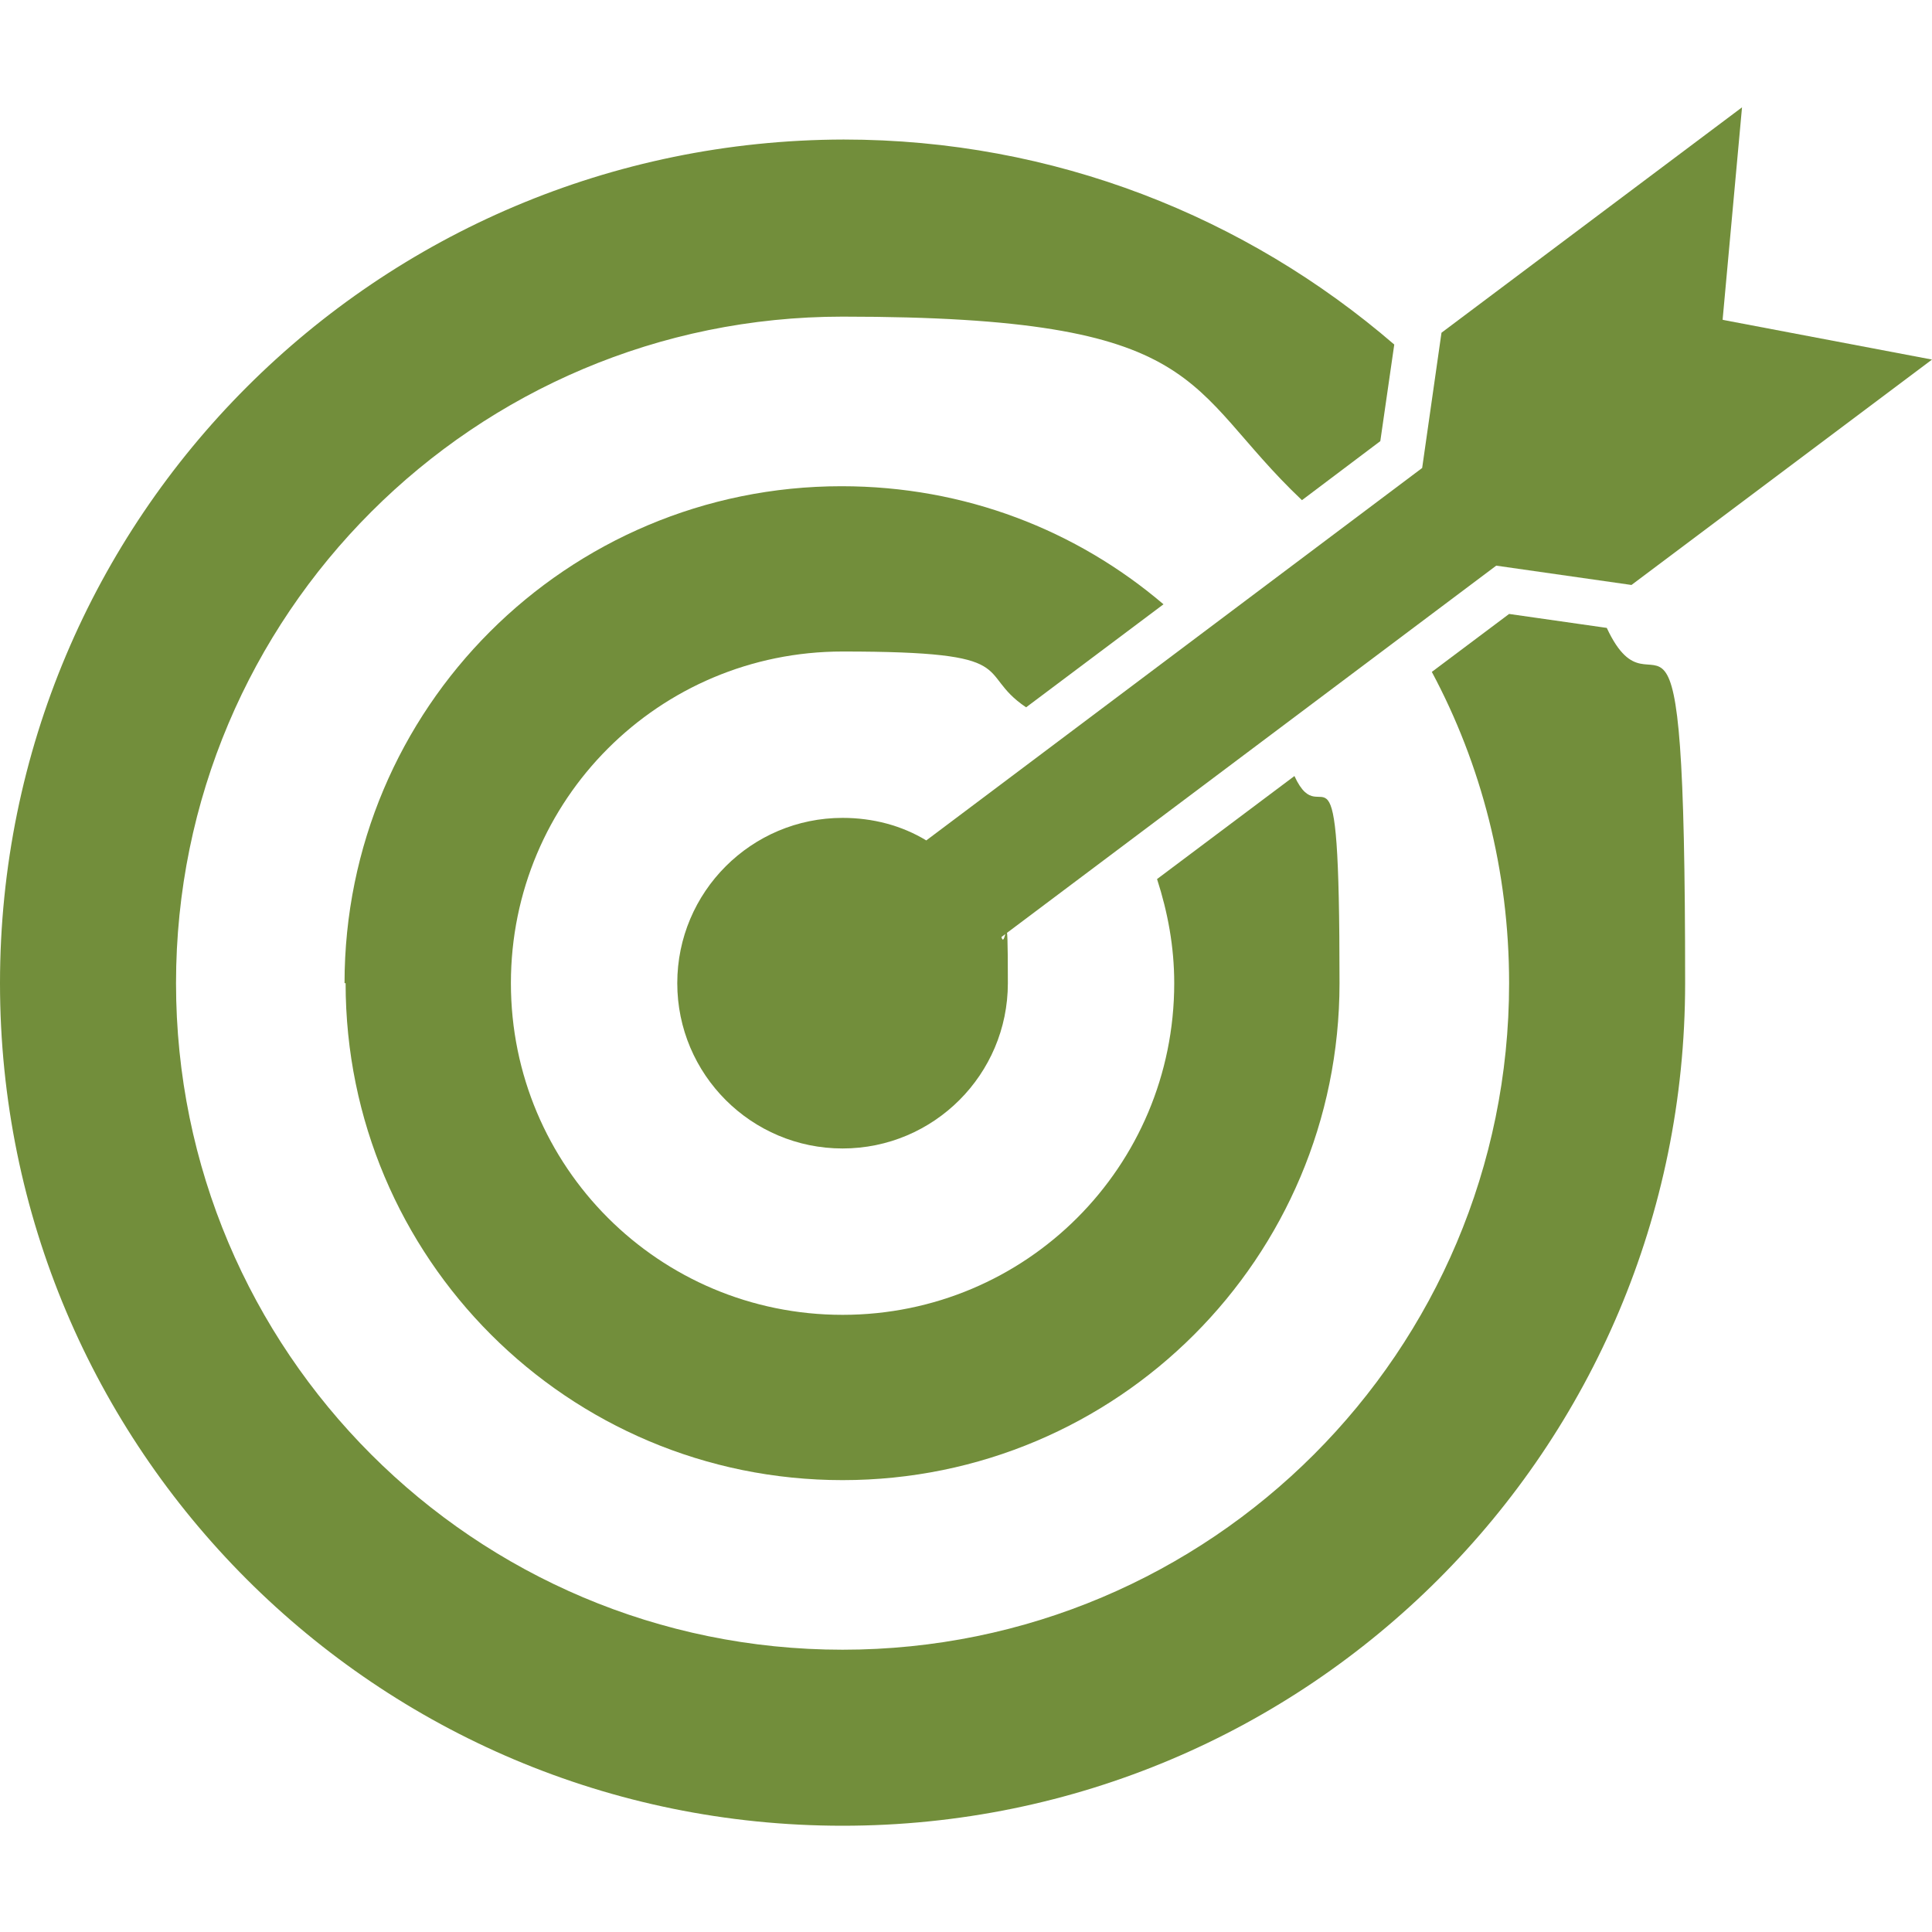
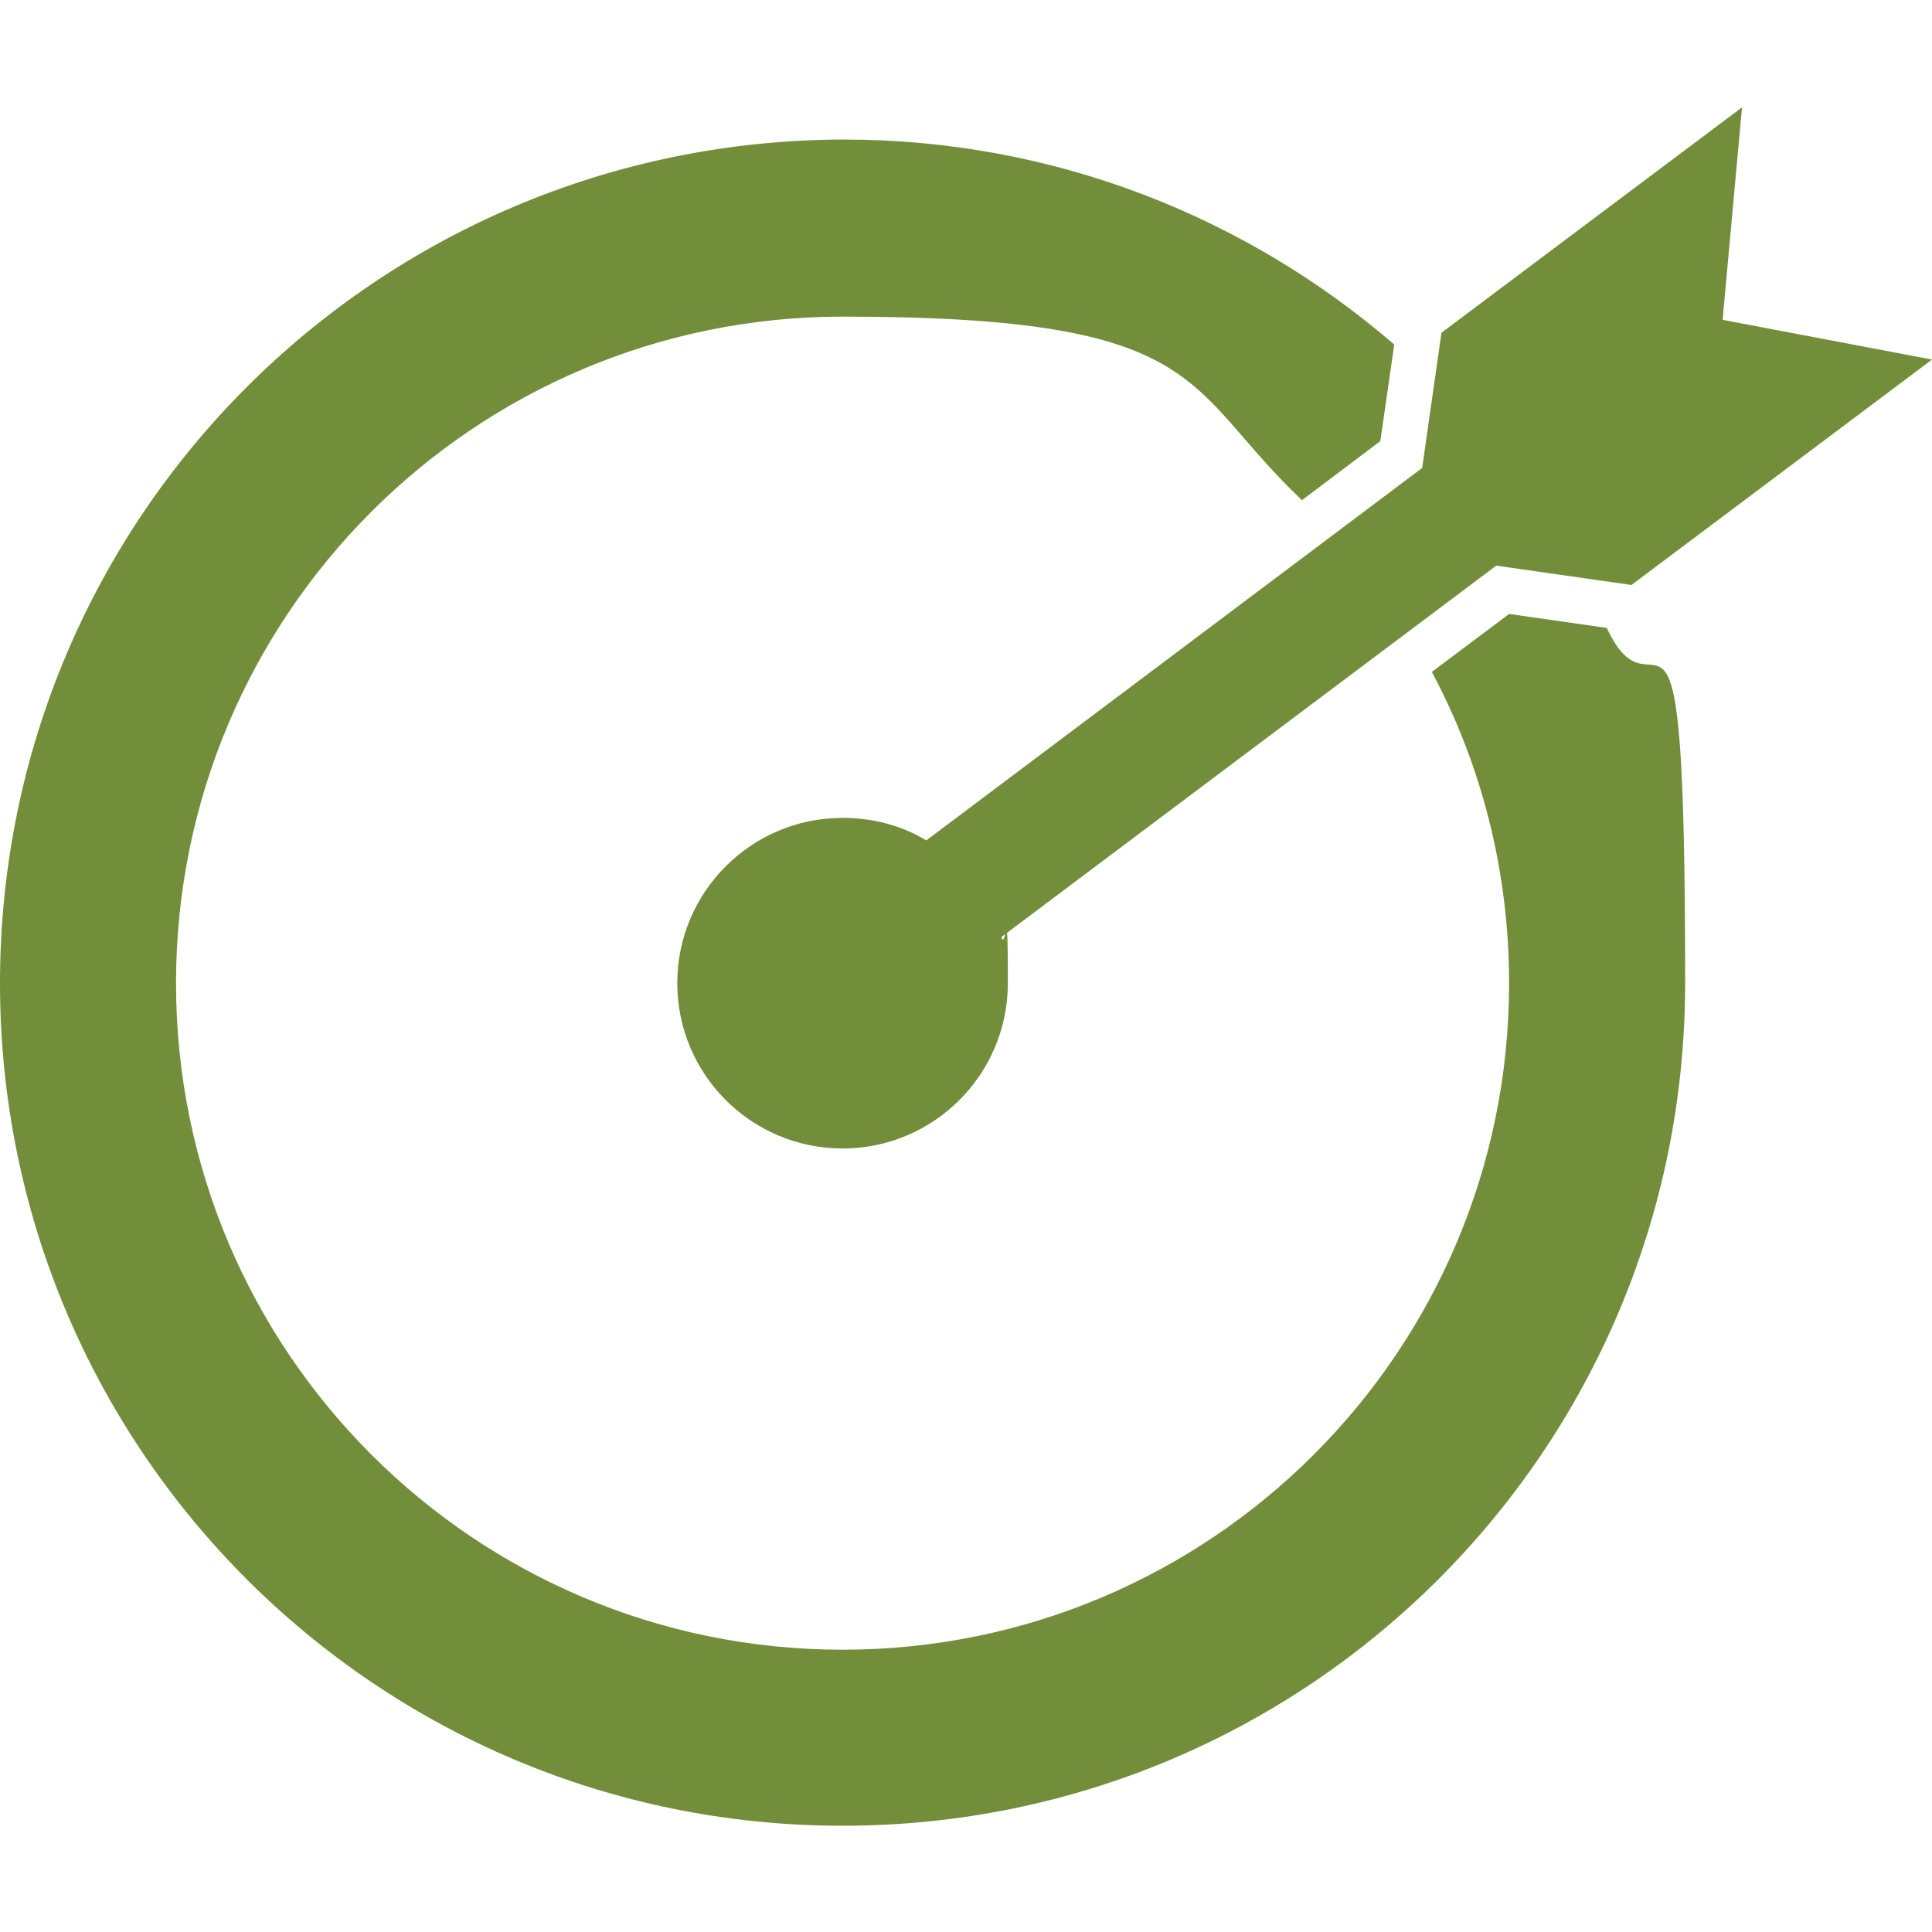
<svg xmlns="http://www.w3.org/2000/svg" id="_x2014_ÎÓÈ_x5F_1" version="1.1" viewBox="0 0 180 180">
  <defs>
    <style>
      .st0 {
        fill: #728e3b;
      }
    </style>
  </defs>
  <g>
    <path class="st0" d="M140.6,57.2l-7.2,5.4c4.6,8.6,7.2,18.5,7.2,29,0,34.3-27.8,62.1-62.1,62.1s-62.1-27.8-62.1-62.1,27.8-62.1,62.1-62.1,31.6,6.5,42.8,17.1l7.3-5.5,1.3-9c-13.8-11.9-31.7-19.1-51.3-19.1C35.1,13.1,0,48.2,0,91.6s35.1,78.5,78.5,78.5,78.5-35.1,78.5-78.5-2.6-23-7.3-33.1l-9.1-1.3Z" />
-     <path class="st0" d="M32.2,91.6c0,25.6,20.7,46.3,46.3,46.3s46.3-20.7,46.3-46.3-1.5-13.4-4.2-19.3l-12.8,9.6c1,3.1,1.6,6.3,1.6,9.7,0,17.1-13.8,30.9-30.9,30.9s-30.9-13.8-30.9-30.9,13.8-30.9,30.9-30.9,12.2,1.9,17.1,5.2l12.8-9.6c-8.1-6.9-18.5-11-30-11-25.6,0-46.3,20.7-46.3,46.3Z" />
  </g>
  <path class="st0" d="M160.5,29.7l1.8-19.7-28,21-1.8,12.6-46.2,34.7c-2.3-1.4-5-2.1-7.8-2.1-8.5,0-15.4,6.9-15.4,15.4s6.9,15.4,15.4,15.4,15.4-6.9,15.4-15.4-.2-2.9-.6-4.3l46.1-34.6,12.6,1.8,28-21-19.5-3.7Z" />
</svg>